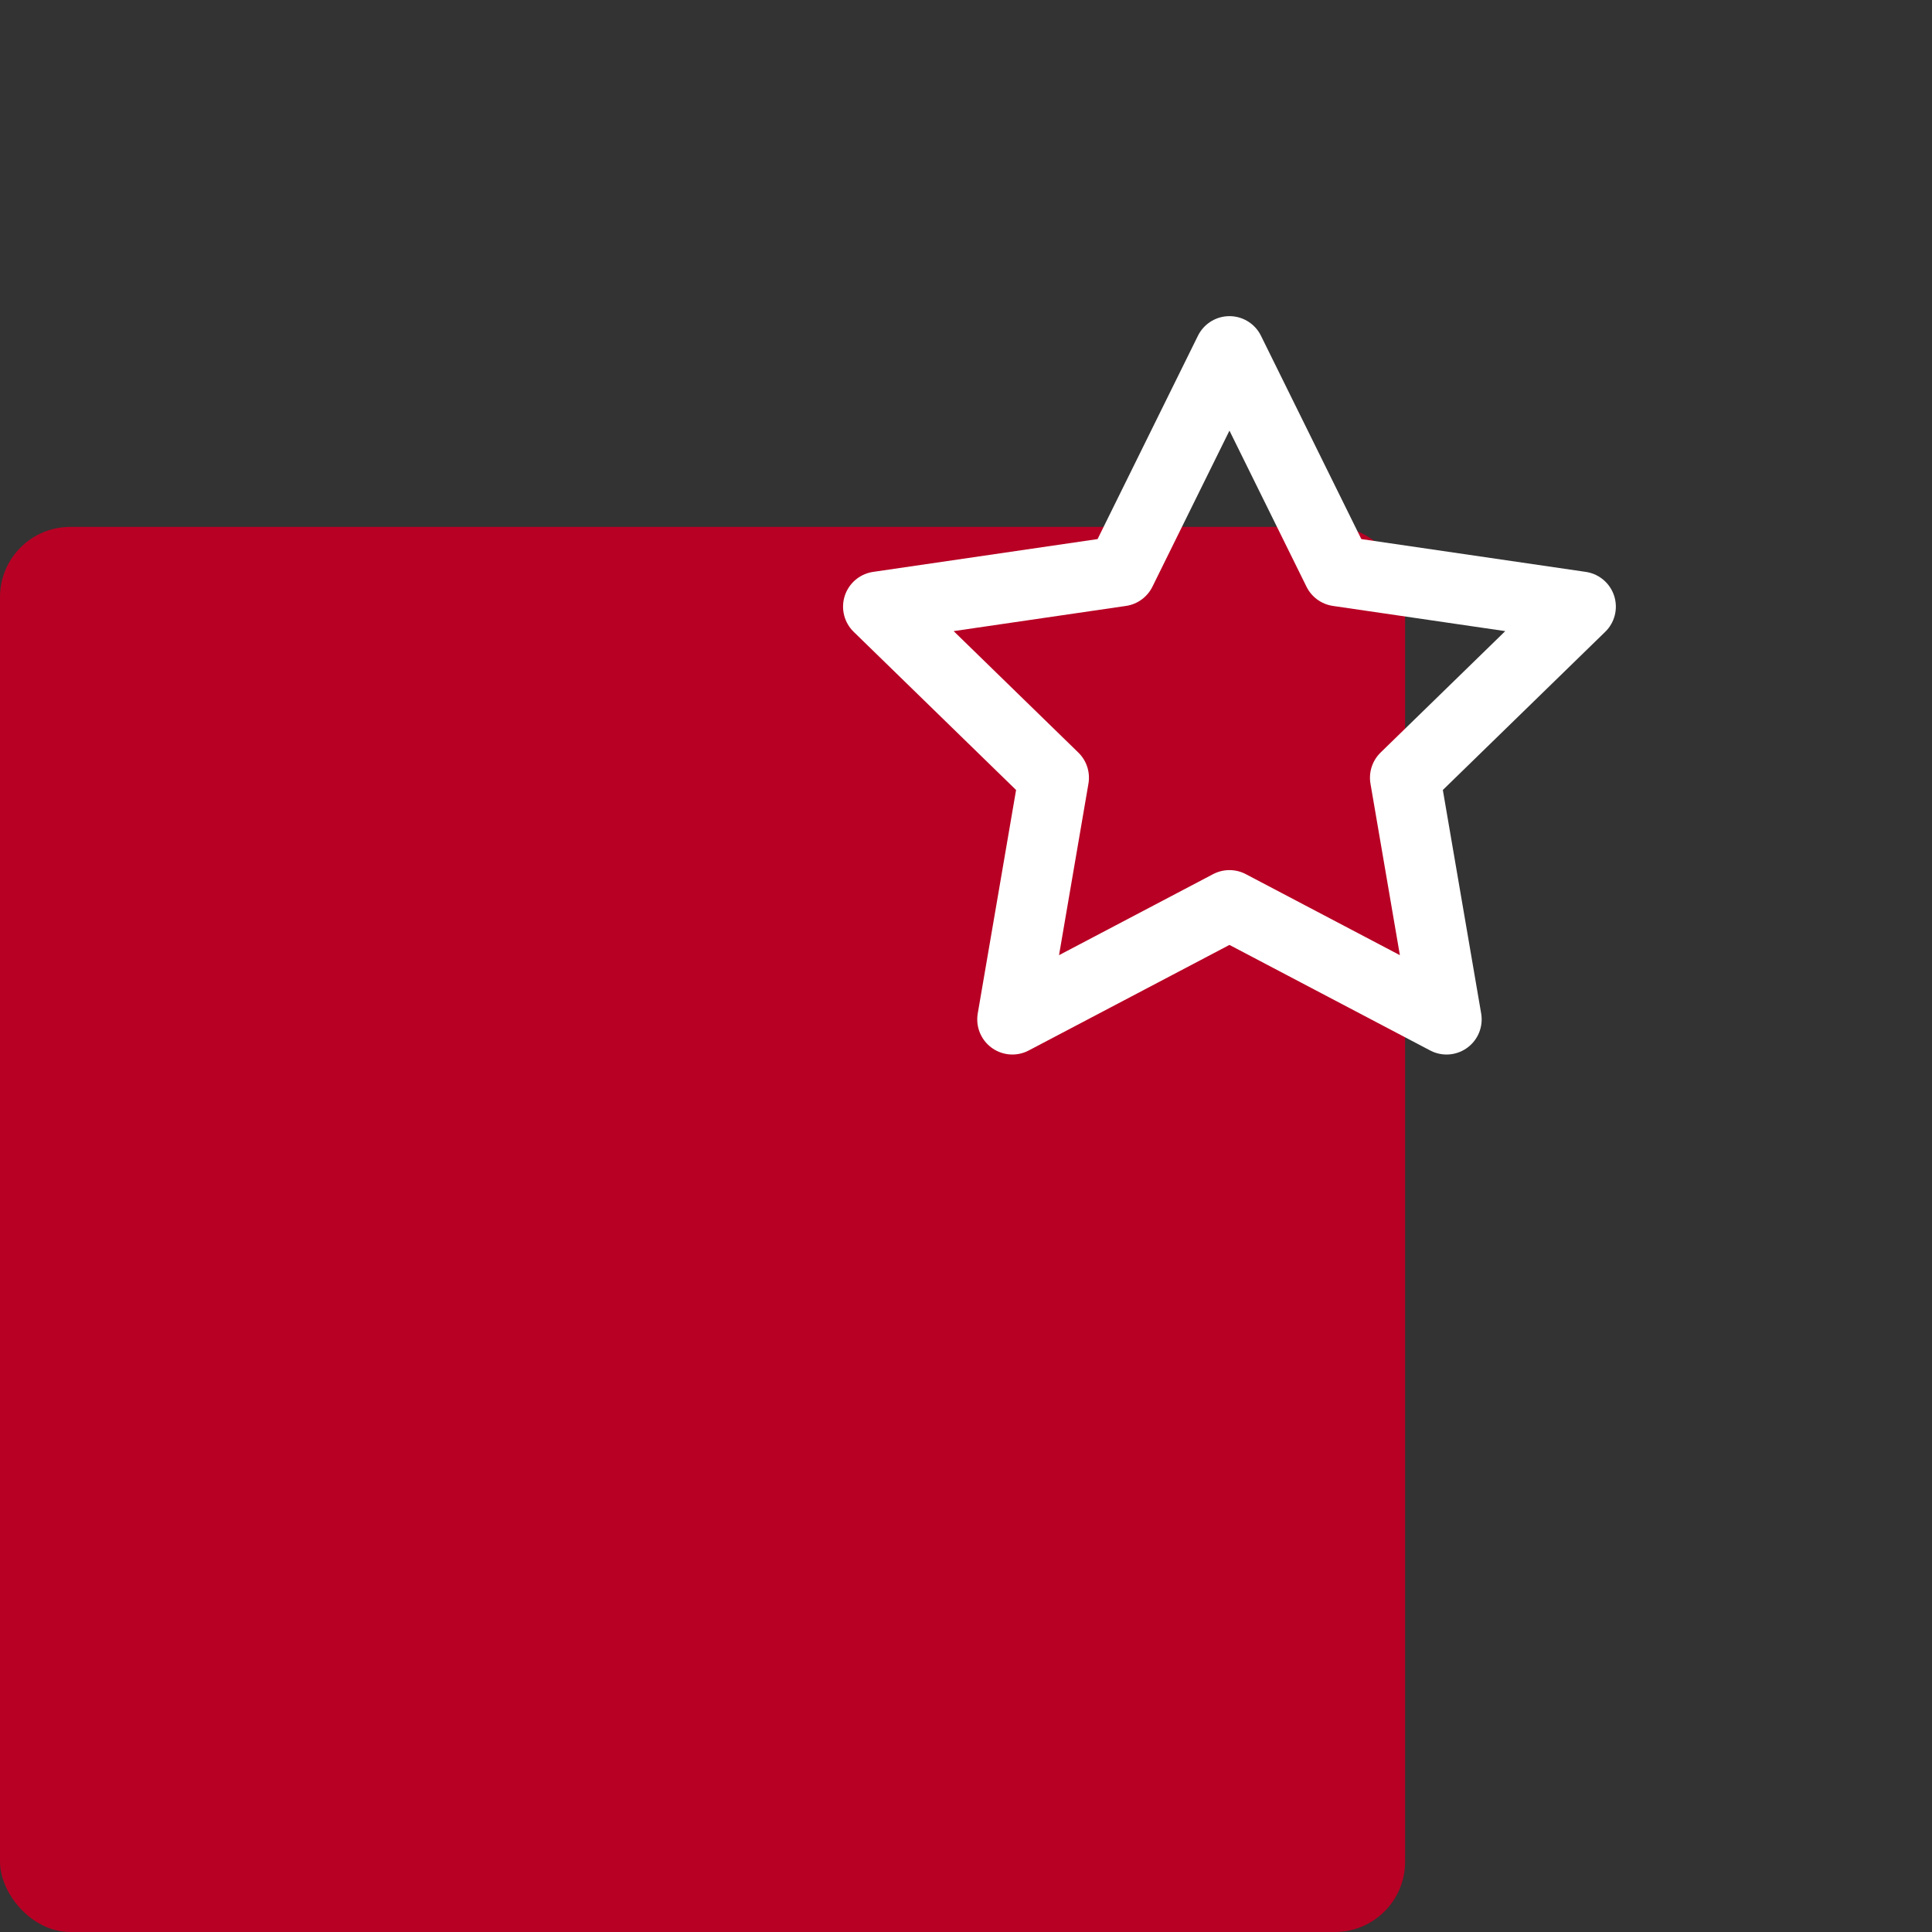
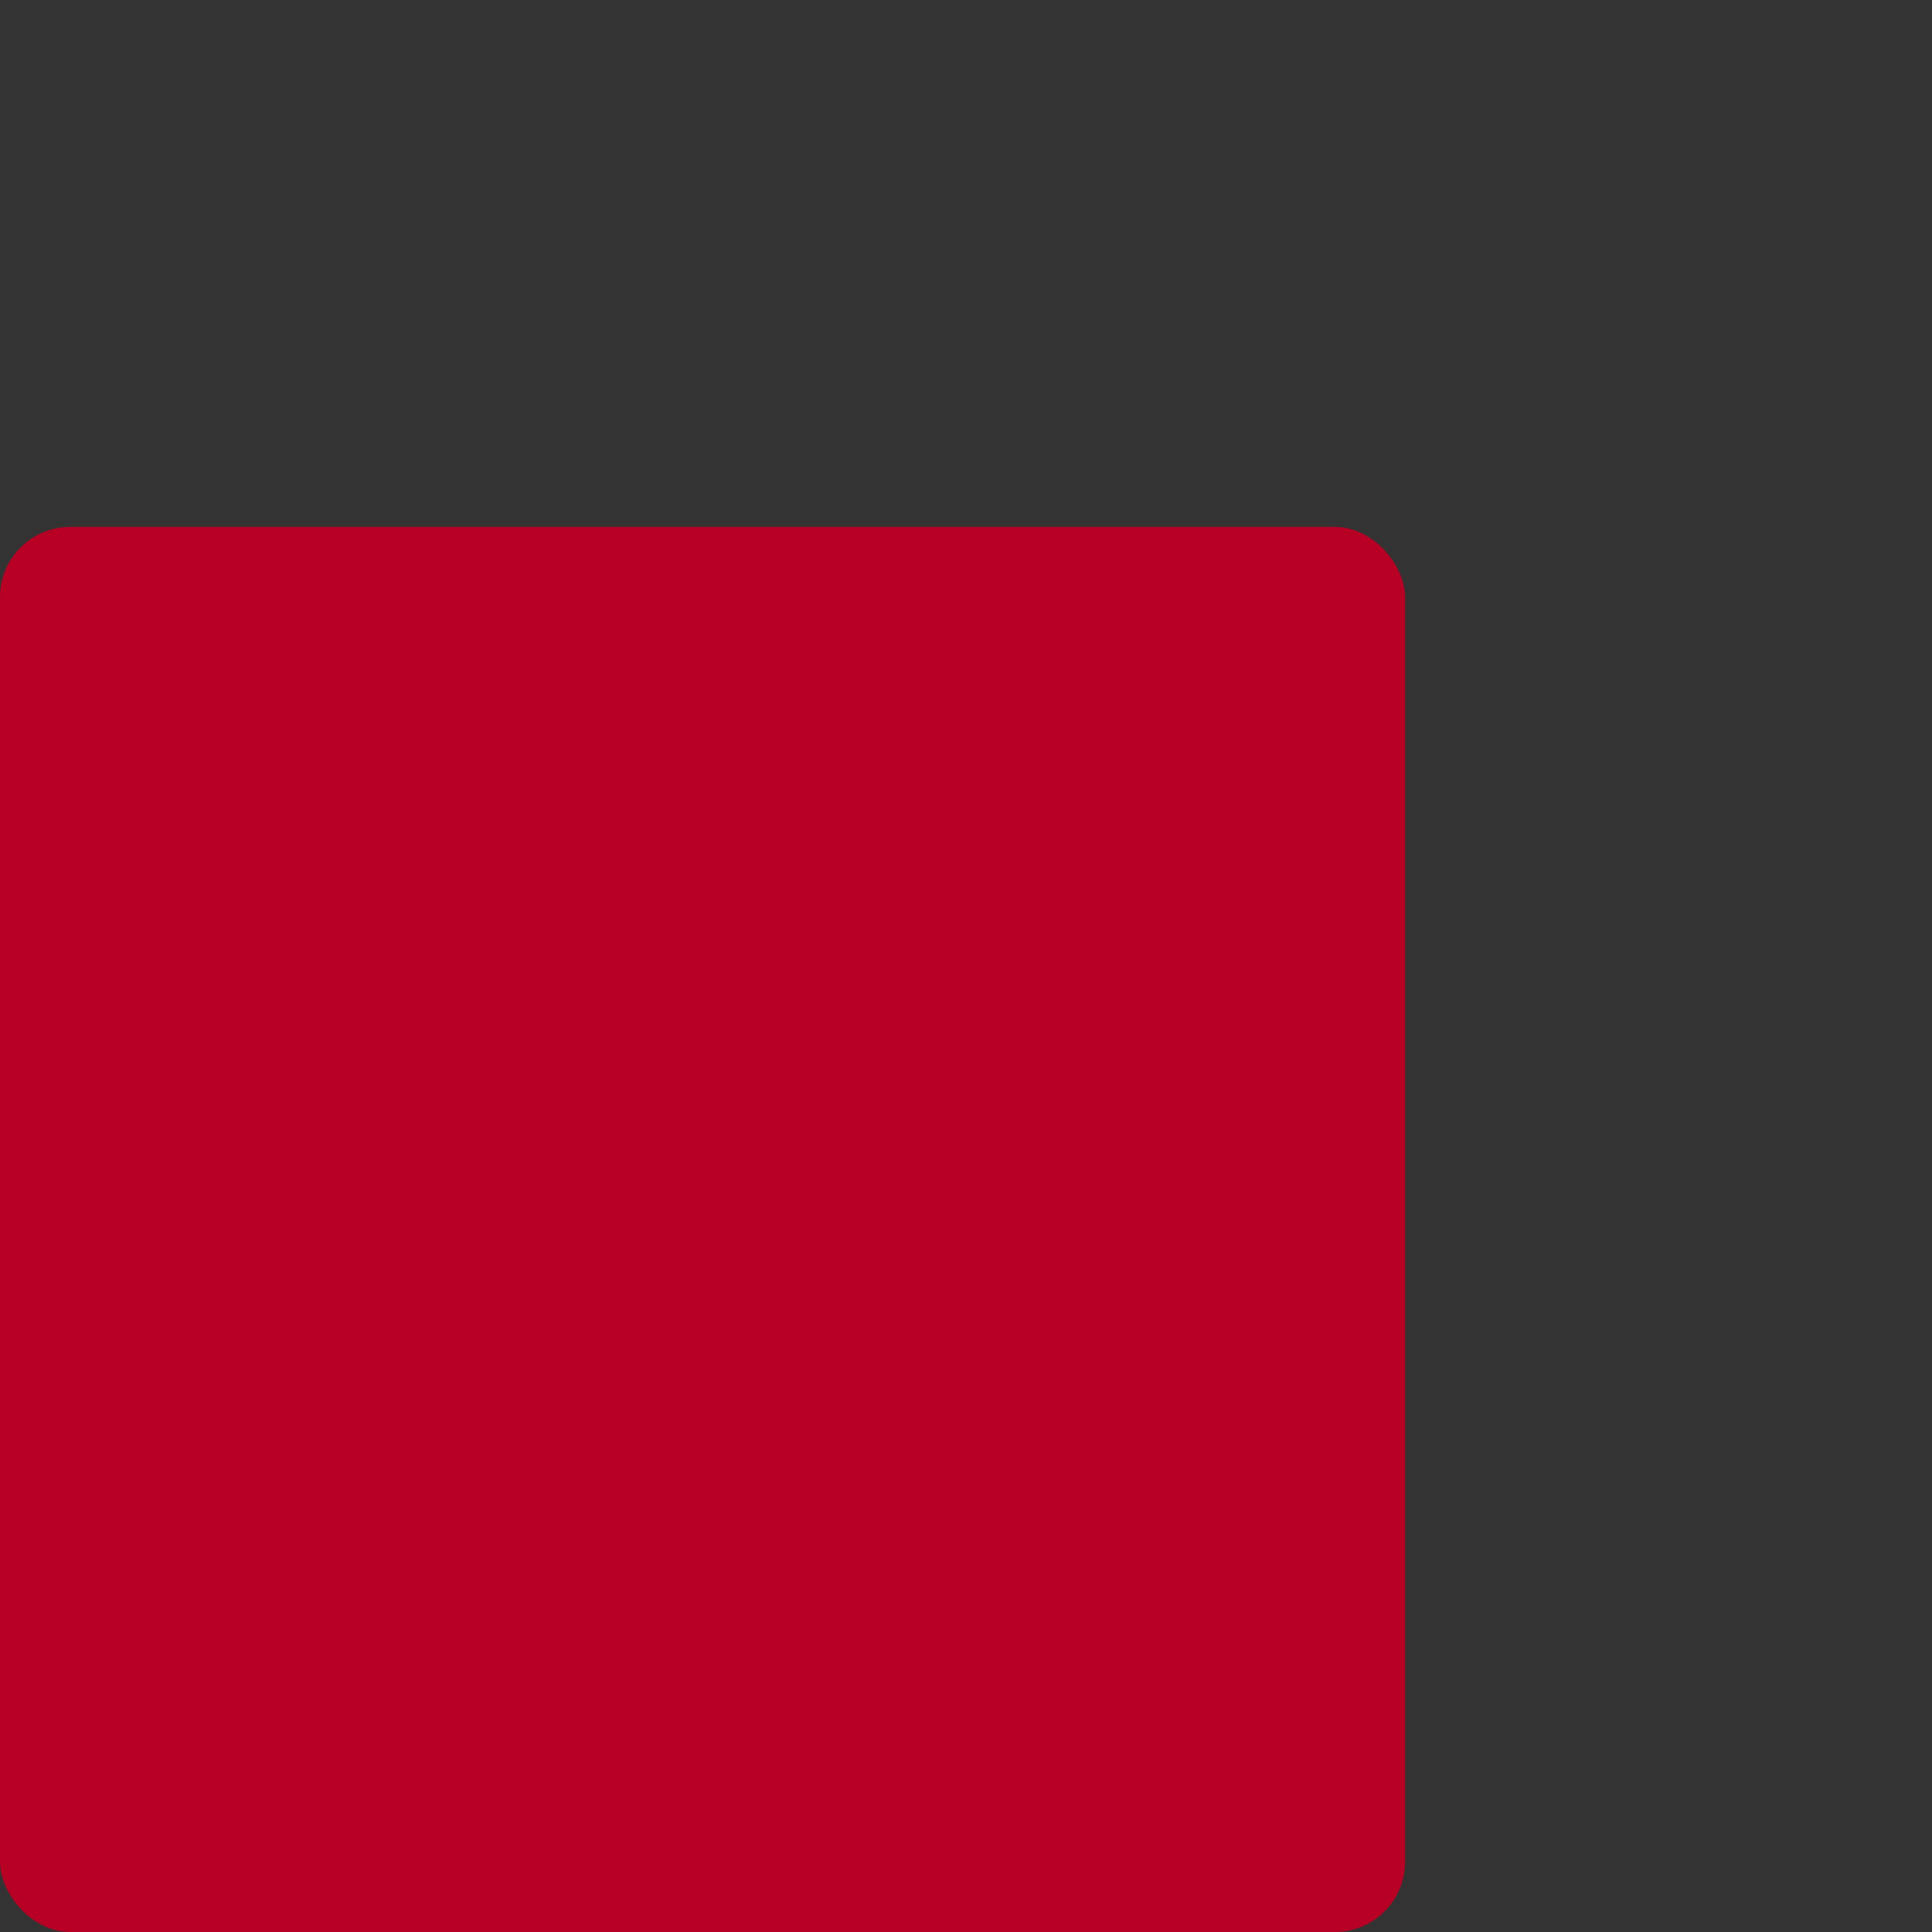
<svg xmlns="http://www.w3.org/2000/svg" width="55" height="55" viewBox="0 0 55 55" fill="none">
  <rect x="0" y="0" width="55" height="55" fill="#333333" stroke="none" />
  <rect y="15" width="40" height="40" rx="2" fill="#B80024" />
-   <path d="M35 10L38.09 16.26L45 17.27L40 22.14L41.18 29.02L35 25.77L28.82 29.02L30 22.14L25 17.27L31.91 16.26L35 10Z" stroke="white" stroke-width="2" stroke-linecap="round" stroke-linejoin="round" />
</svg>